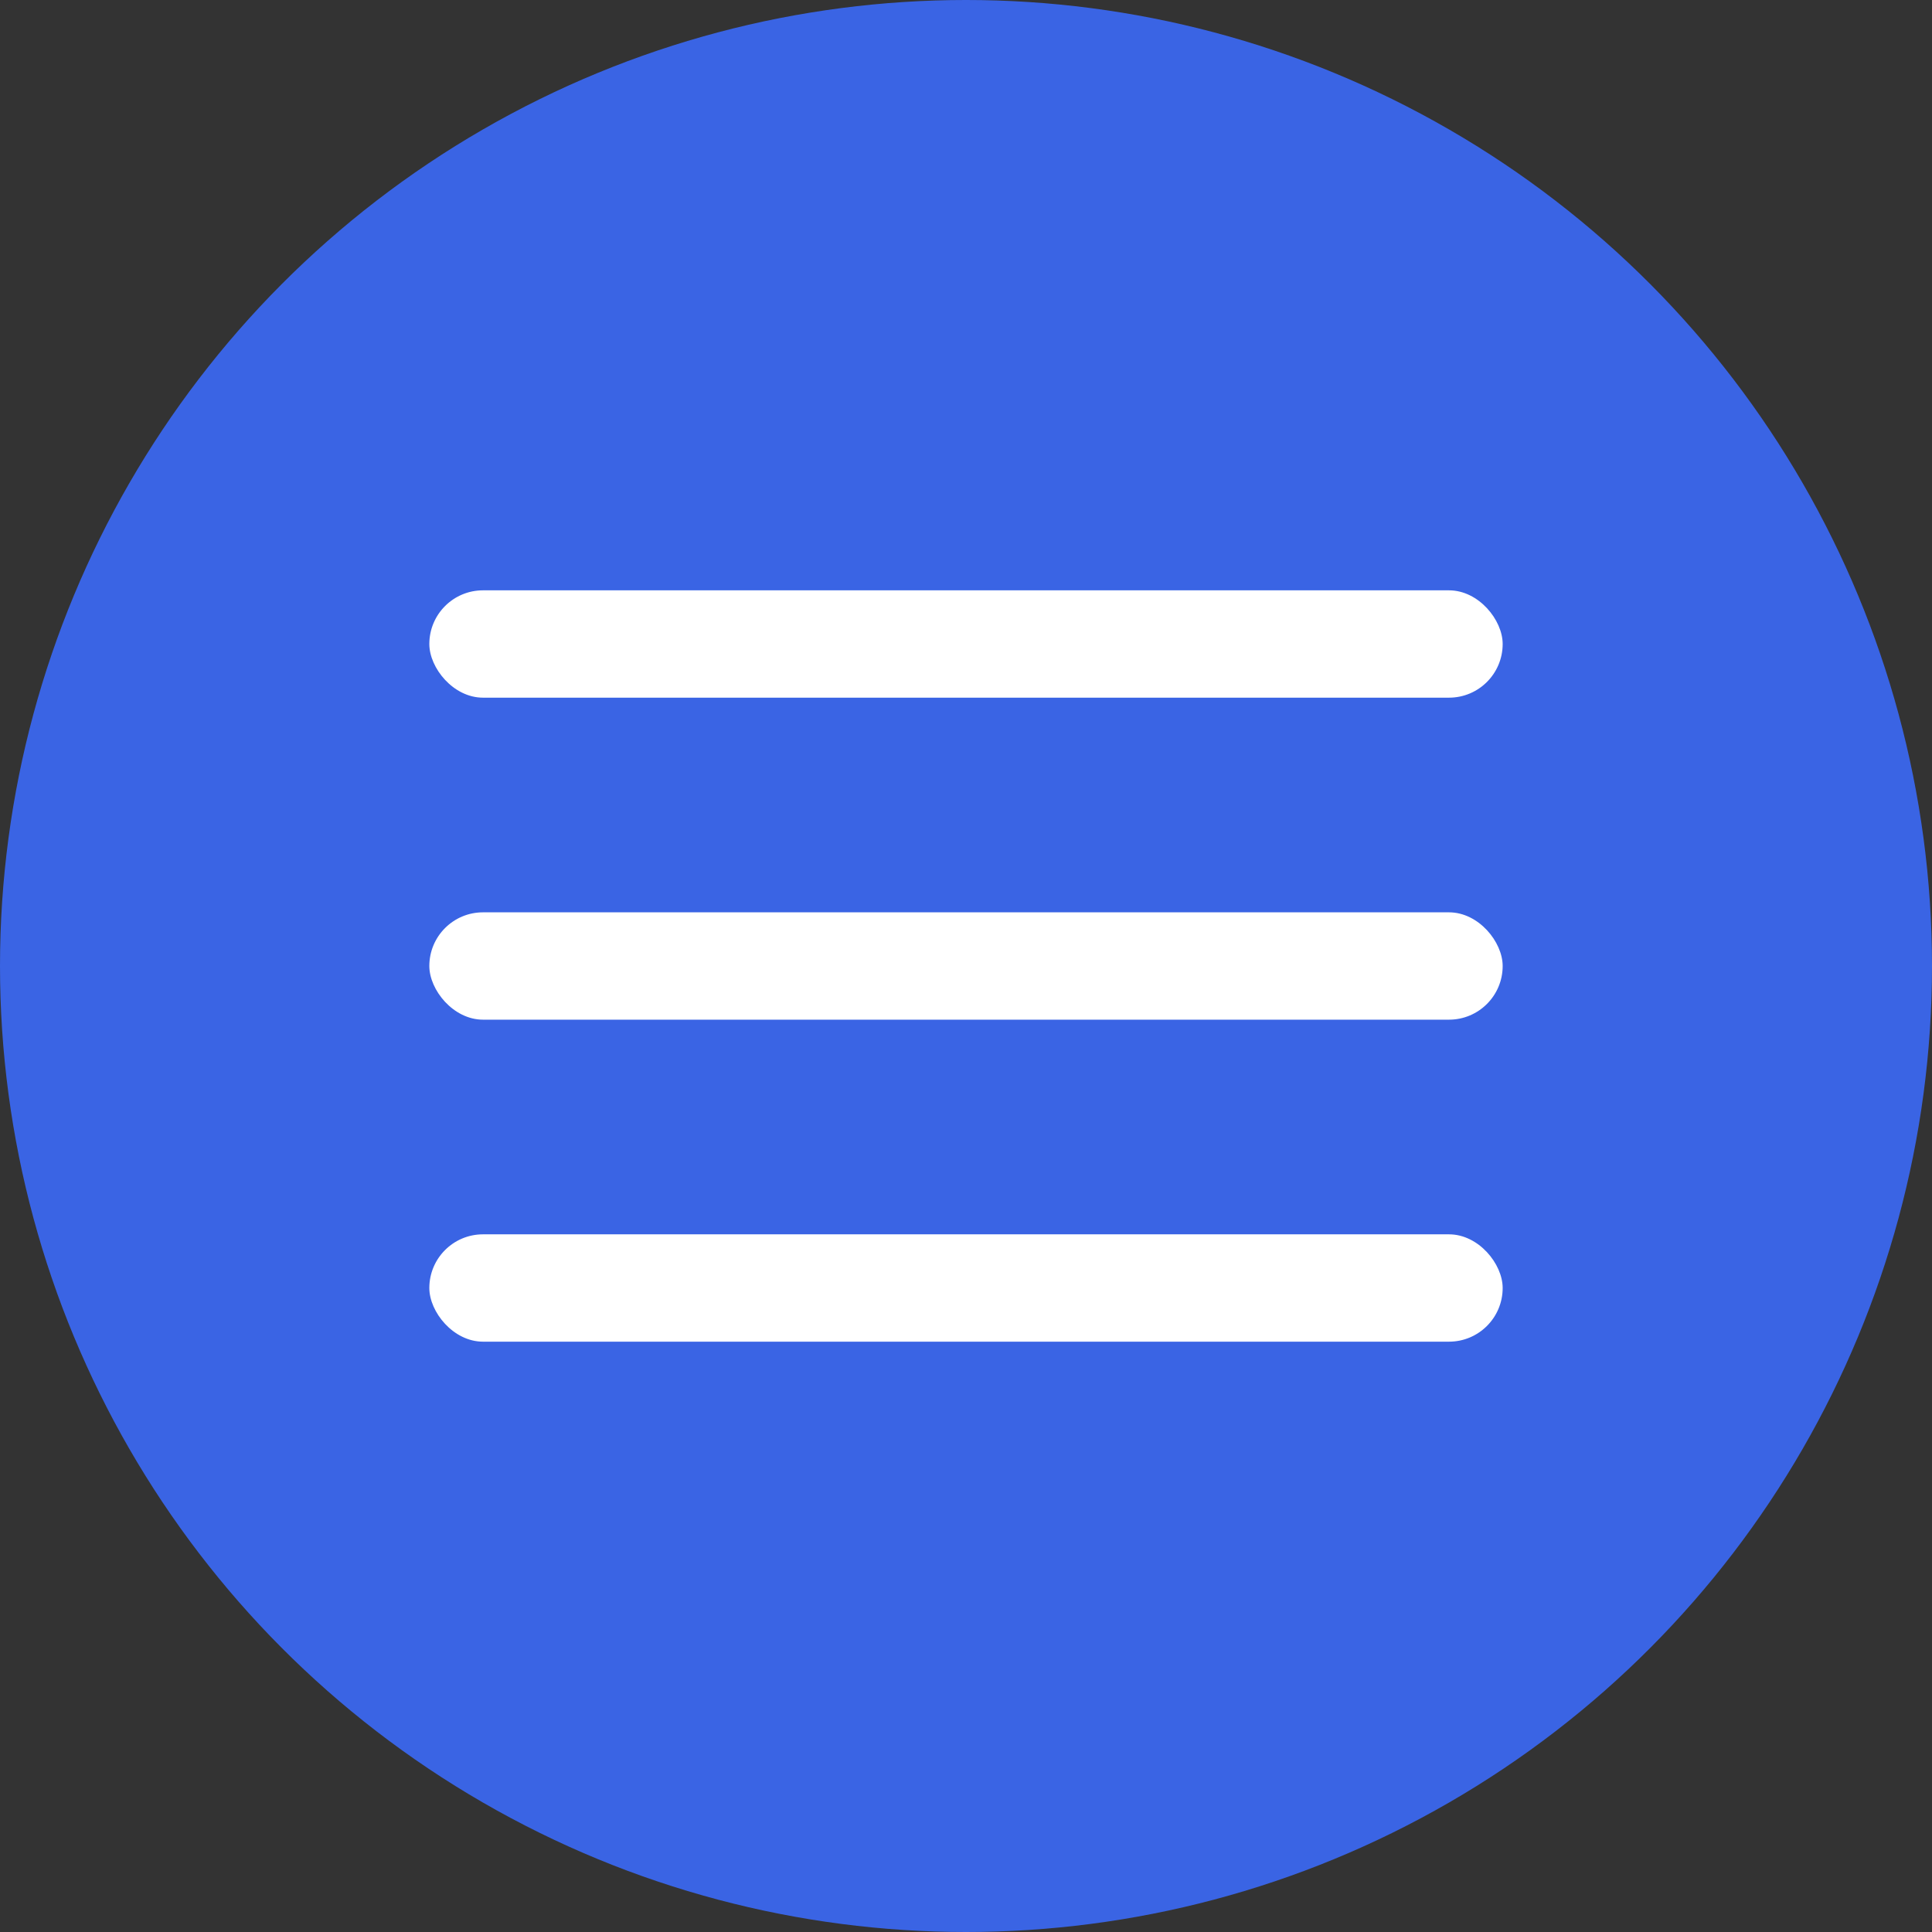
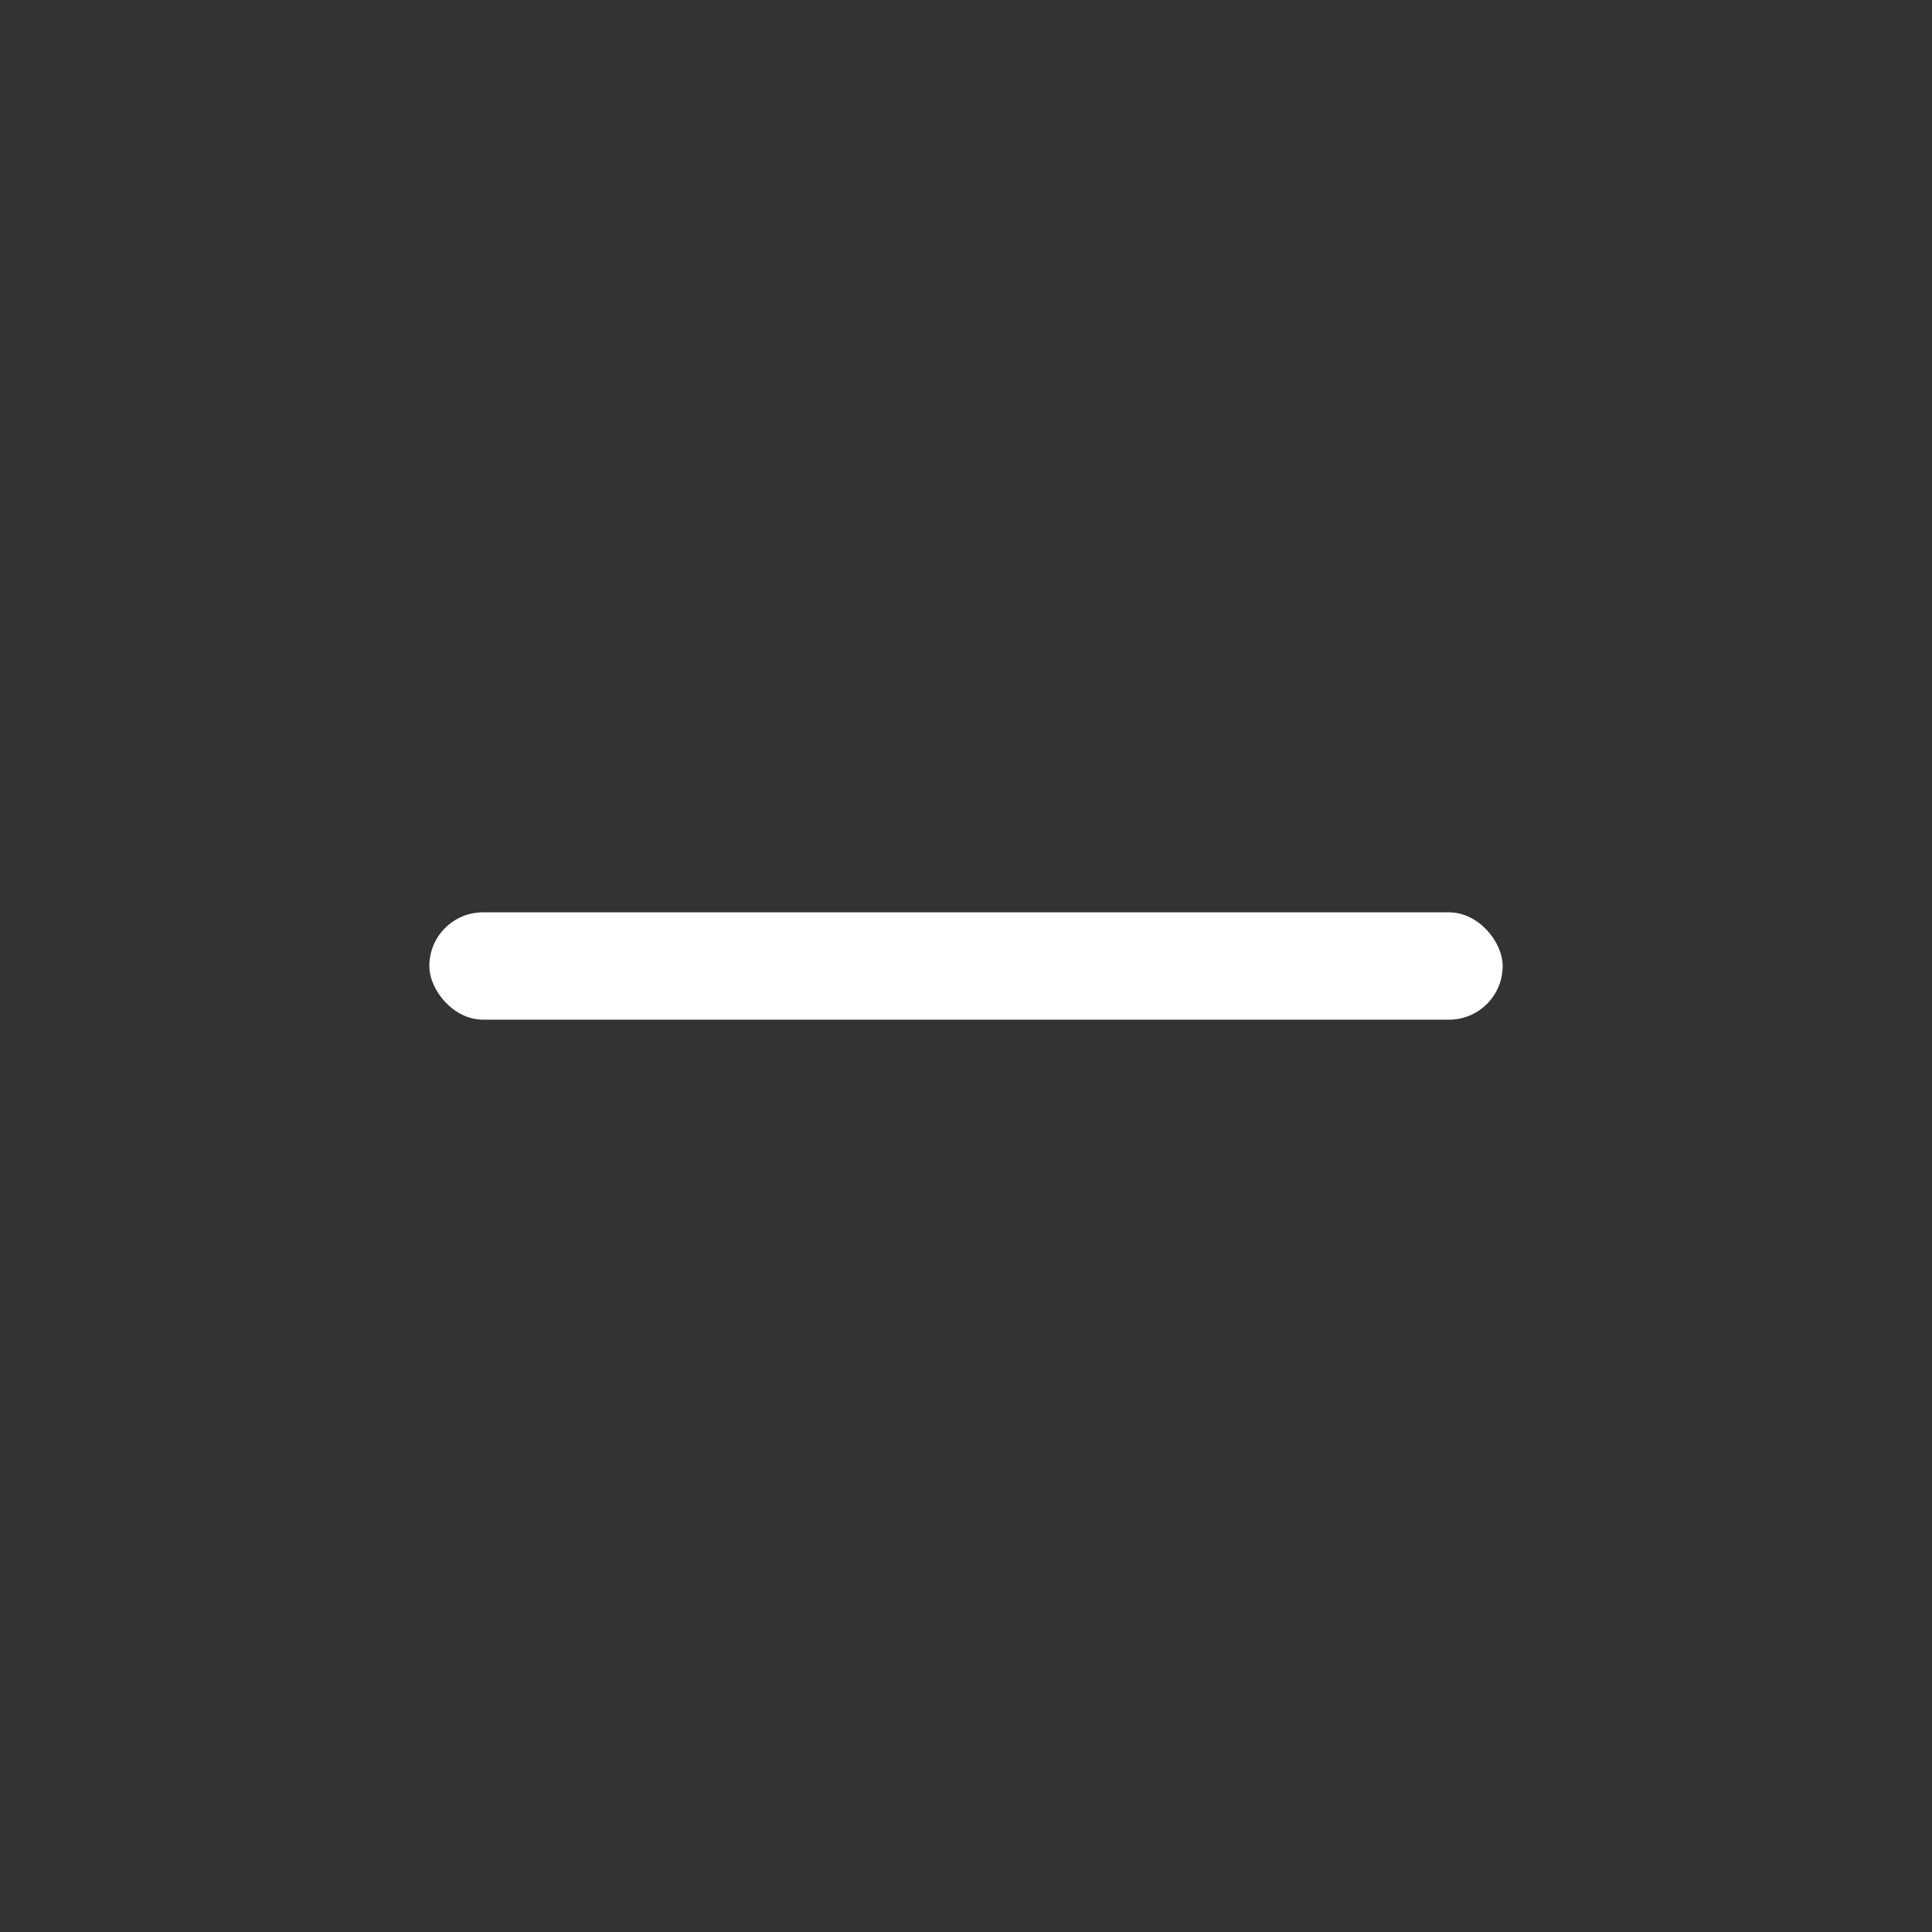
<svg xmlns="http://www.w3.org/2000/svg" width="36" height="36" viewBox="0 0 36 36" fill="none">
  <rect x="0" y="0" width="36" height="36" fill="#333333" stroke="none" />
-   <circle cx="18" cy="18" r="18" fill="#3A64E4" />
-   <rect x="8" y="11" width="20" height="2" rx="1" fill="white" />
  <rect x="8" y="17" width="20" height="2" rx="1" fill="white" />
-   <rect x="8" y="23" width="20" height="2" rx="1" fill="white" />
</svg>